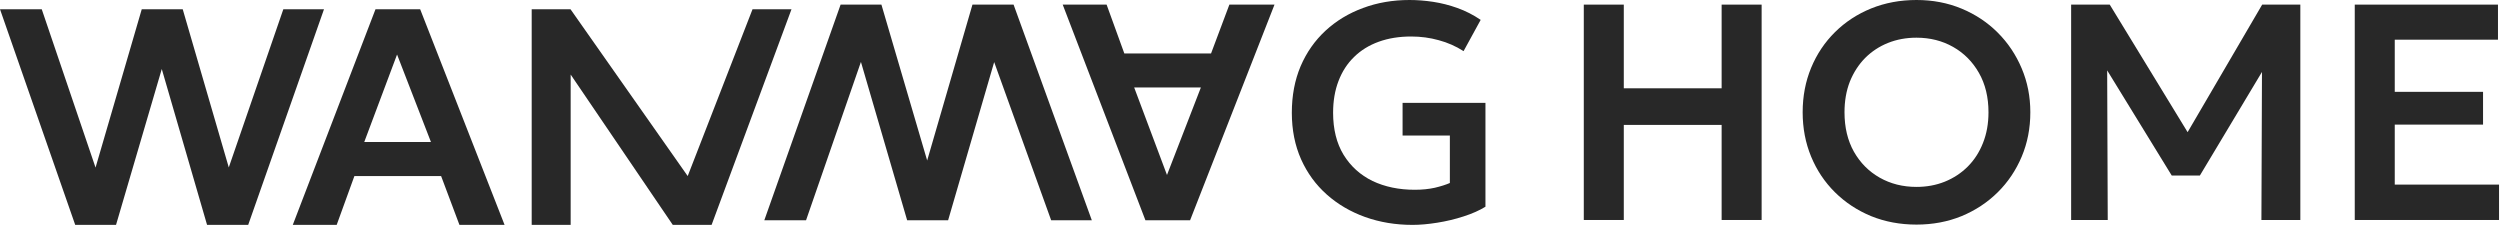
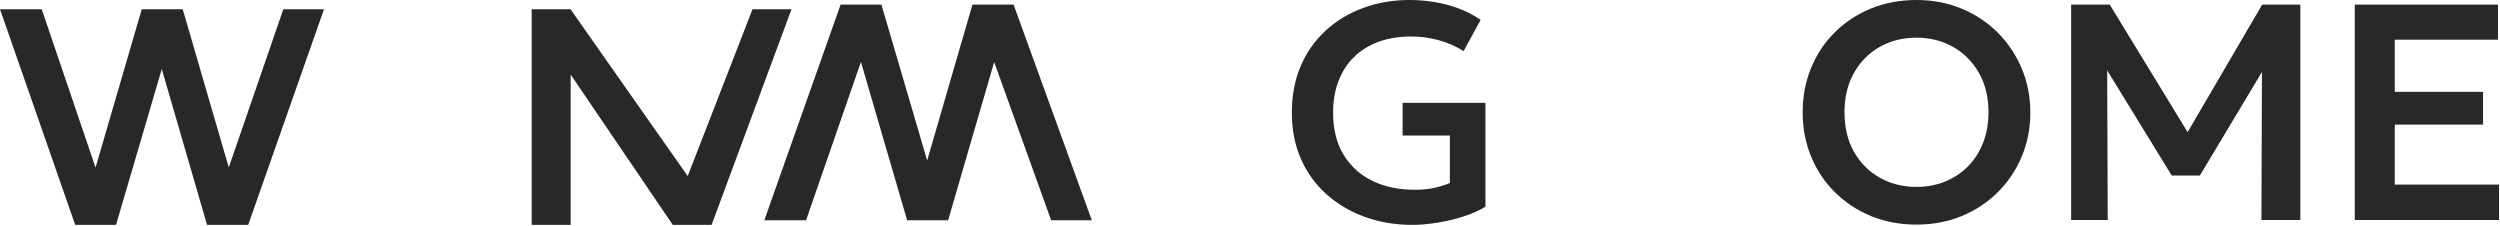
<svg xmlns="http://www.w3.org/2000/svg" fill="none" viewBox="0 0 2172 196" height="196" width="2172">
  <path fill="#282828" d="M65.343 195.382L0 8.029H36.266L83.007 145.6L123.154 8.029H158.751L198.765 145.466L246.158 8.029H281.487L215.627 195.382H179.896L140.551 59.953L100.806 195.382H65.343Z" />
-   <path fill="#282828" d="M254.368 195.382L326.231 8.029H365.039L438.375 195.382H399.164L383.239 152.96H307.897L292.507 195.382H254.368ZM316.462 123.385H374.407L344.966 47.373L316.462 123.385Z" />
  <path fill="#282828" d="M461.932 195.382V8.029H495.655L597.476 152.96L653.798 8.029H687.656L618.237 195.382H584.514L495.789 64.77V195.382H461.932Z" />
  <path fill="#282828" d="M1227.26 195.382C1212.54 195.382 1198.8 193.107 1186.04 188.557C1173.37 184.007 1162.26 177.494 1152.72 169.019C1143.17 160.543 1135.72 150.328 1130.37 138.373C1125.02 126.329 1122.34 112.858 1122.34 97.959C1122.34 83.06 1124.88 69.588 1129.97 57.544C1135.14 45.5 1142.37 35.196 1151.65 26.631C1160.93 18.066 1171.77 11.509 1184.17 6.959C1196.57 2.32 1210.04 0 1224.58 0C1231.27 0 1238.14 0.535 1245.19 1.606C1252.24 2.676 1259.24 4.461 1266.2 6.959C1273.25 9.457 1279.98 12.892 1286.41 17.263L1271.55 44.429C1264.86 40.147 1257.68 36.98 1250.01 34.928C1242.33 32.787 1234.35 31.716 1226.05 31.716C1215.61 31.716 1206.2 33.233 1197.82 36.266C1189.43 39.299 1182.29 43.716 1176.4 49.515C1170.52 55.224 1166.01 62.183 1162.89 70.391C1159.77 78.51 1158.2 87.699 1158.2 97.959C1158.2 112.322 1161.24 124.5 1167.3 134.492C1173.46 144.485 1181.85 152.068 1192.46 157.242C1203.17 162.328 1215.39 164.87 1229.13 164.87C1235.47 164.87 1241.26 164.29 1246.53 163.131C1251.79 161.882 1256.16 160.499 1259.64 158.982V117.765H1218.56V89.394H1290.56V179.591C1285.38 182.803 1279.05 185.613 1271.55 188.022C1264.15 190.431 1256.48 192.259 1248.54 193.509C1240.68 194.758 1233.59 195.382 1227.26 195.382Z" />
  <path fill="#282828" d="M730.314 4.015L664.029 191.367H700.295L747.979 53.797L788.126 191.367H823.723L863.736 53.931L913.243 191.367H948.573L880.598 4.015H844.867L805.523 139.444L765.777 4.015H730.314Z" />
-   <path fill="#282828" d="M923.283 4.015L995.146 191.367H1033.95L1107.29 4.015H1068.08L1052.16 46.437H976.812L961.423 4.015H923.283ZM985.377 76.012H1043.32L1013.88 152.023L985.377 76.012Z" />
-   <path fill="#282828" d="M1376 191.118V4.009H1410.75V76.715H1495.75V4.009H1530.5V191.118H1495.75V108.523H1410.75V191.118H1376Z" />
  <path fill="#282828" d="M1665.05 195.127C1650.88 195.127 1637.74 192.677 1625.63 187.777C1613.6 182.787 1603.13 175.882 1594.22 167.061C1585.31 158.24 1578.4 147.905 1573.5 136.055C1568.6 124.204 1566.15 111.374 1566.15 97.564C1566.15 83.664 1568.6 70.789 1573.5 58.939C1578.4 47.089 1585.31 36.753 1594.22 27.933C1603.13 19.112 1613.6 12.251 1625.63 7.351C1637.74 2.45 1650.88 0 1665.05 0C1679.13 0 1692.18 2.495 1704.21 7.484C1716.24 12.474 1726.71 19.424 1735.62 28.334C1744.53 37.243 1751.48 47.623 1756.47 59.474C1761.46 71.235 1763.95 83.931 1763.95 97.564C1763.95 111.374 1761.46 124.204 1756.47 136.055C1751.48 147.905 1744.53 158.24 1735.62 167.061C1726.71 175.882 1716.24 182.787 1704.21 187.777C1692.18 192.677 1679.13 195.127 1665.05 195.127ZM1665.05 162.383C1673.87 162.383 1682.07 160.869 1689.64 157.839C1697.31 154.721 1703.94 150.355 1709.56 144.742C1715.26 139.039 1719.67 132.223 1722.79 124.293C1726 116.275 1727.6 107.365 1727.6 97.564C1727.6 84.466 1724.84 73.061 1719.31 63.35C1713.79 53.638 1706.3 46.109 1696.86 40.763C1687.42 35.417 1676.81 32.744 1665.05 32.744C1656.14 32.744 1647.9 34.259 1640.33 37.288C1632.75 40.317 1626.12 44.683 1620.41 50.386C1614.8 56.088 1610.39 62.904 1607.18 70.834C1604.06 78.764 1602.5 87.674 1602.5 97.564C1602.5 110.661 1605.22 122.066 1610.66 131.778C1616.18 141.49 1623.66 149.019 1633.11 154.364C1642.55 159.71 1653.2 162.383 1665.05 162.383Z" />
  <path fill="#282828" d="M1799.4 191.118V4.009H1832.94L1907.52 126.165L1893.89 126.298L1965.39 4.009H1998.53V191.118H1964.72L1965.25 49.45L1971.67 51.722L1911.26 152.493H1886.8L1824.92 51.722L1830.67 49.45L1831.2 191.118H1799.4Z" />
  <path fill="#282828" d="M2045.81 191.118V4.009H2170.24V34.481H2080.56V79.788H2157.27V108.256H2080.56V160.379H2171.17V191.118H2045.81Z" />
</svg>